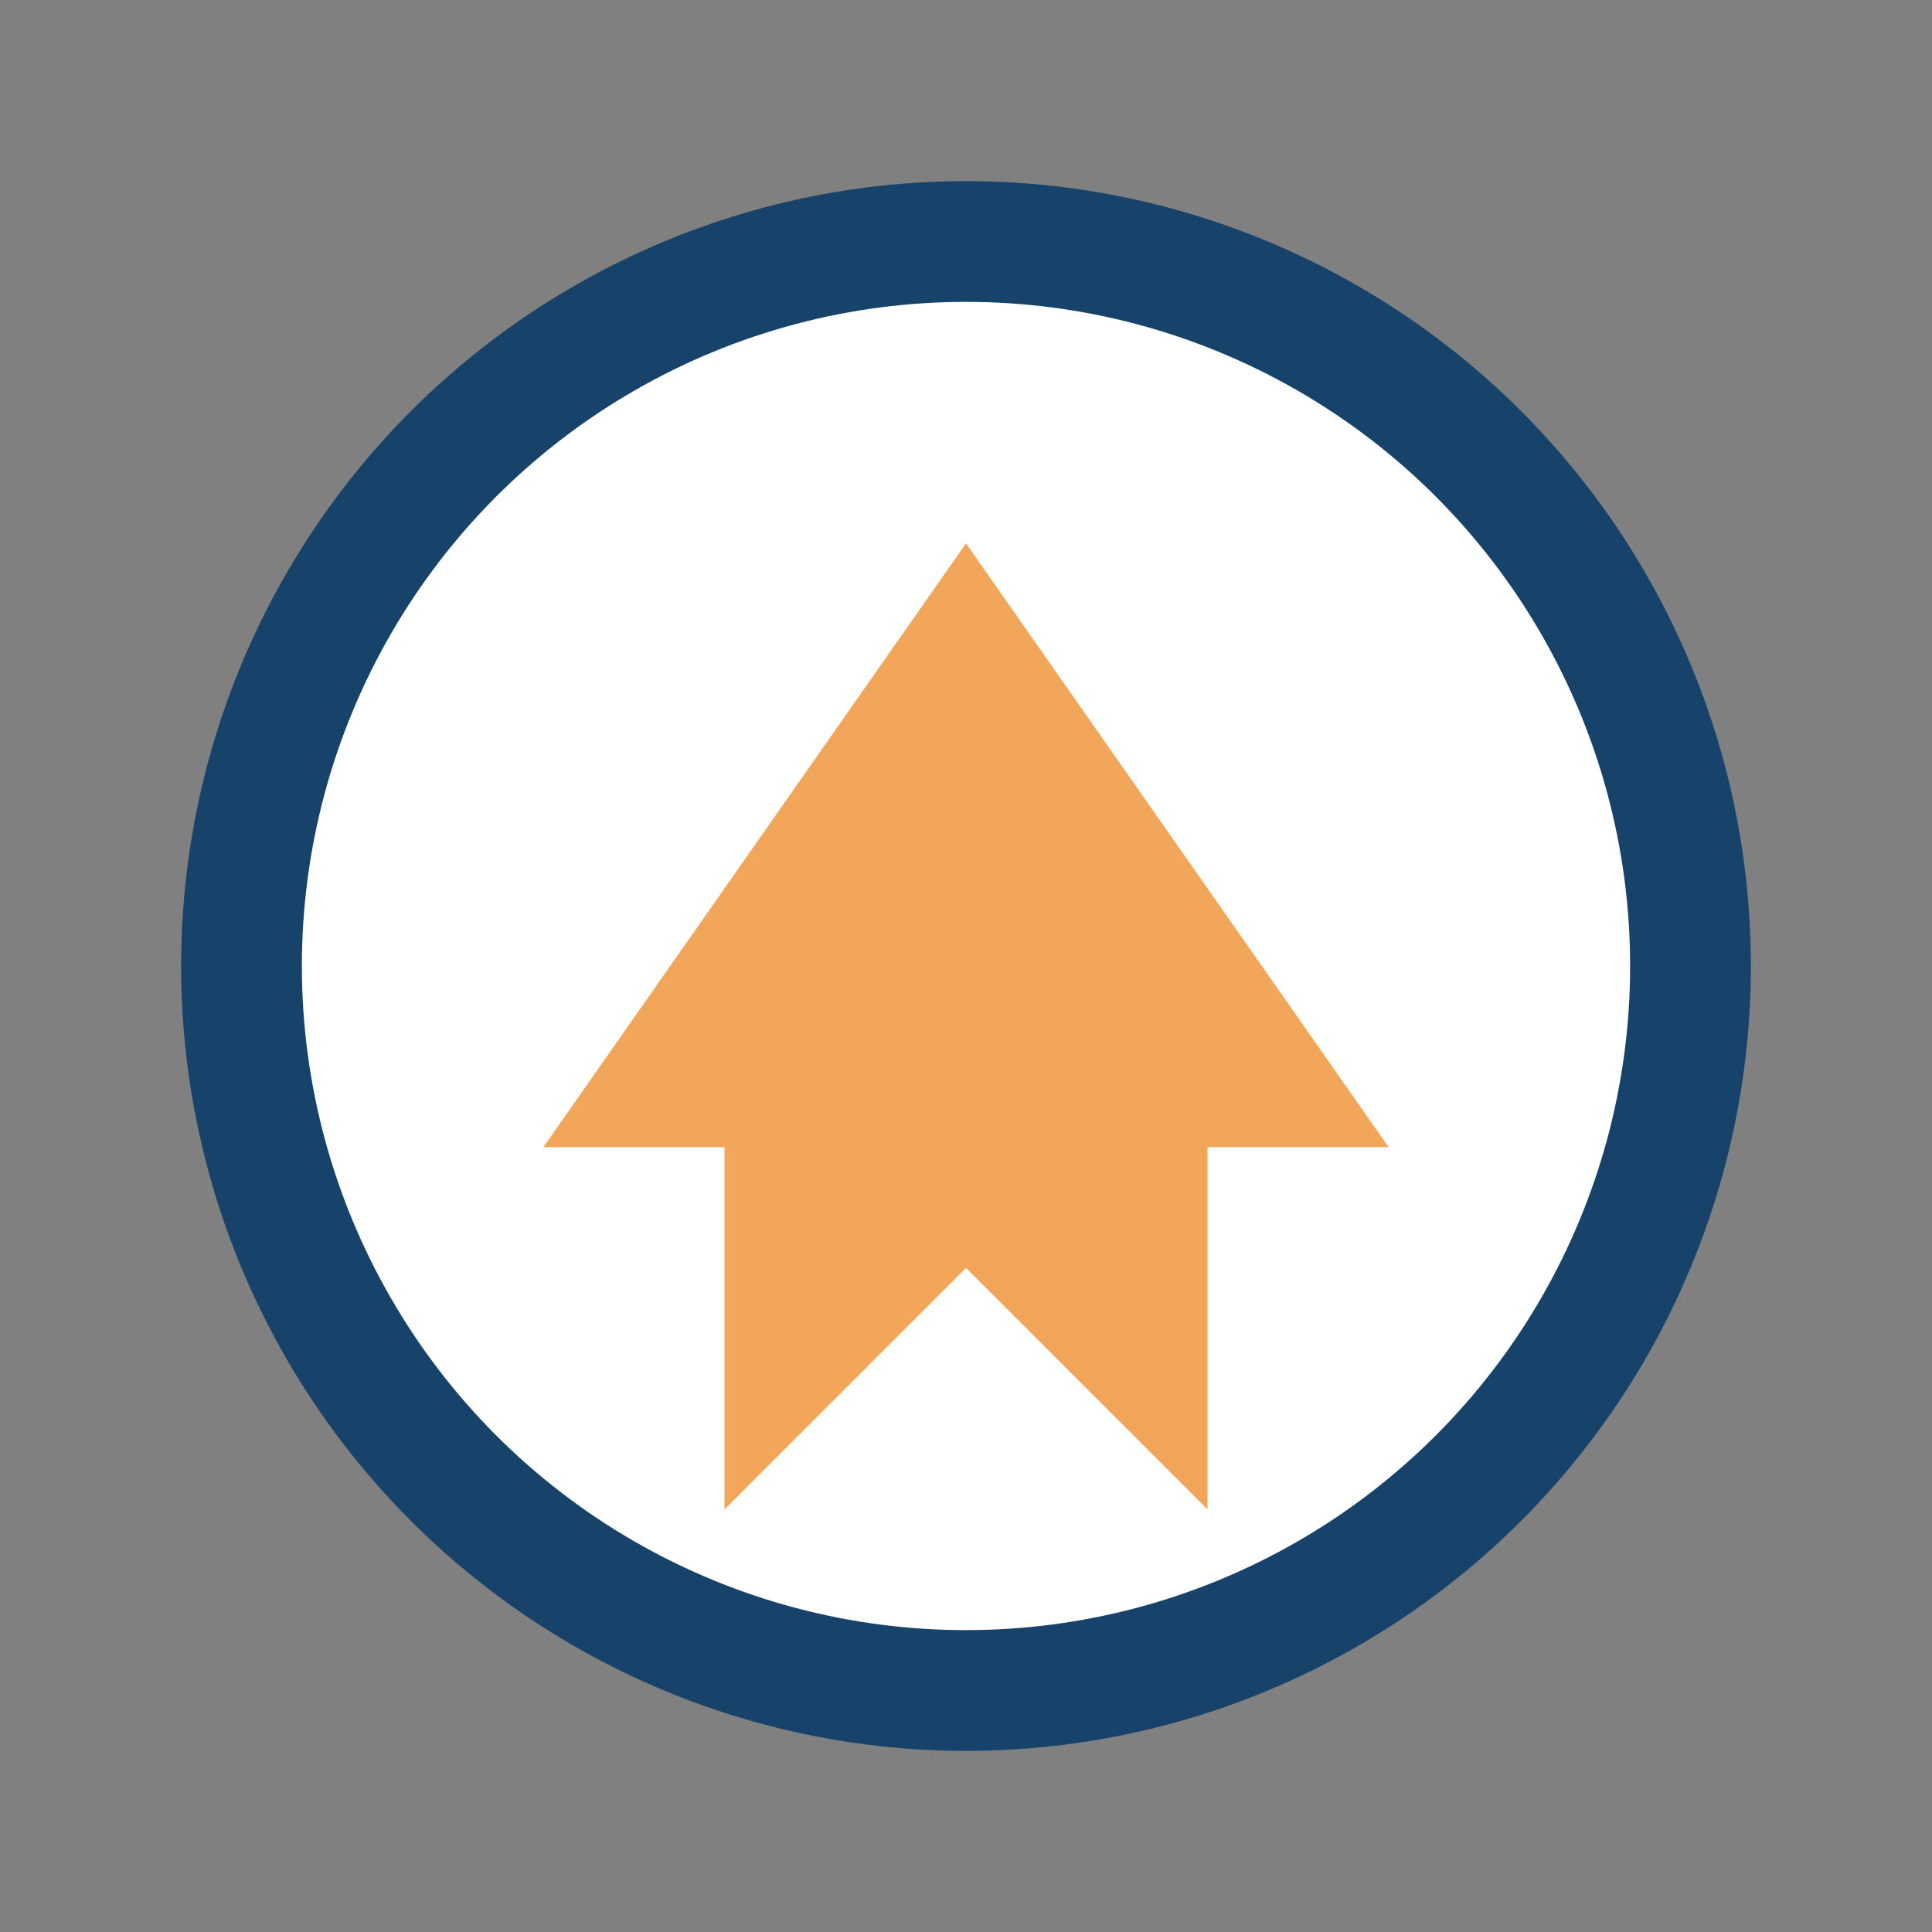
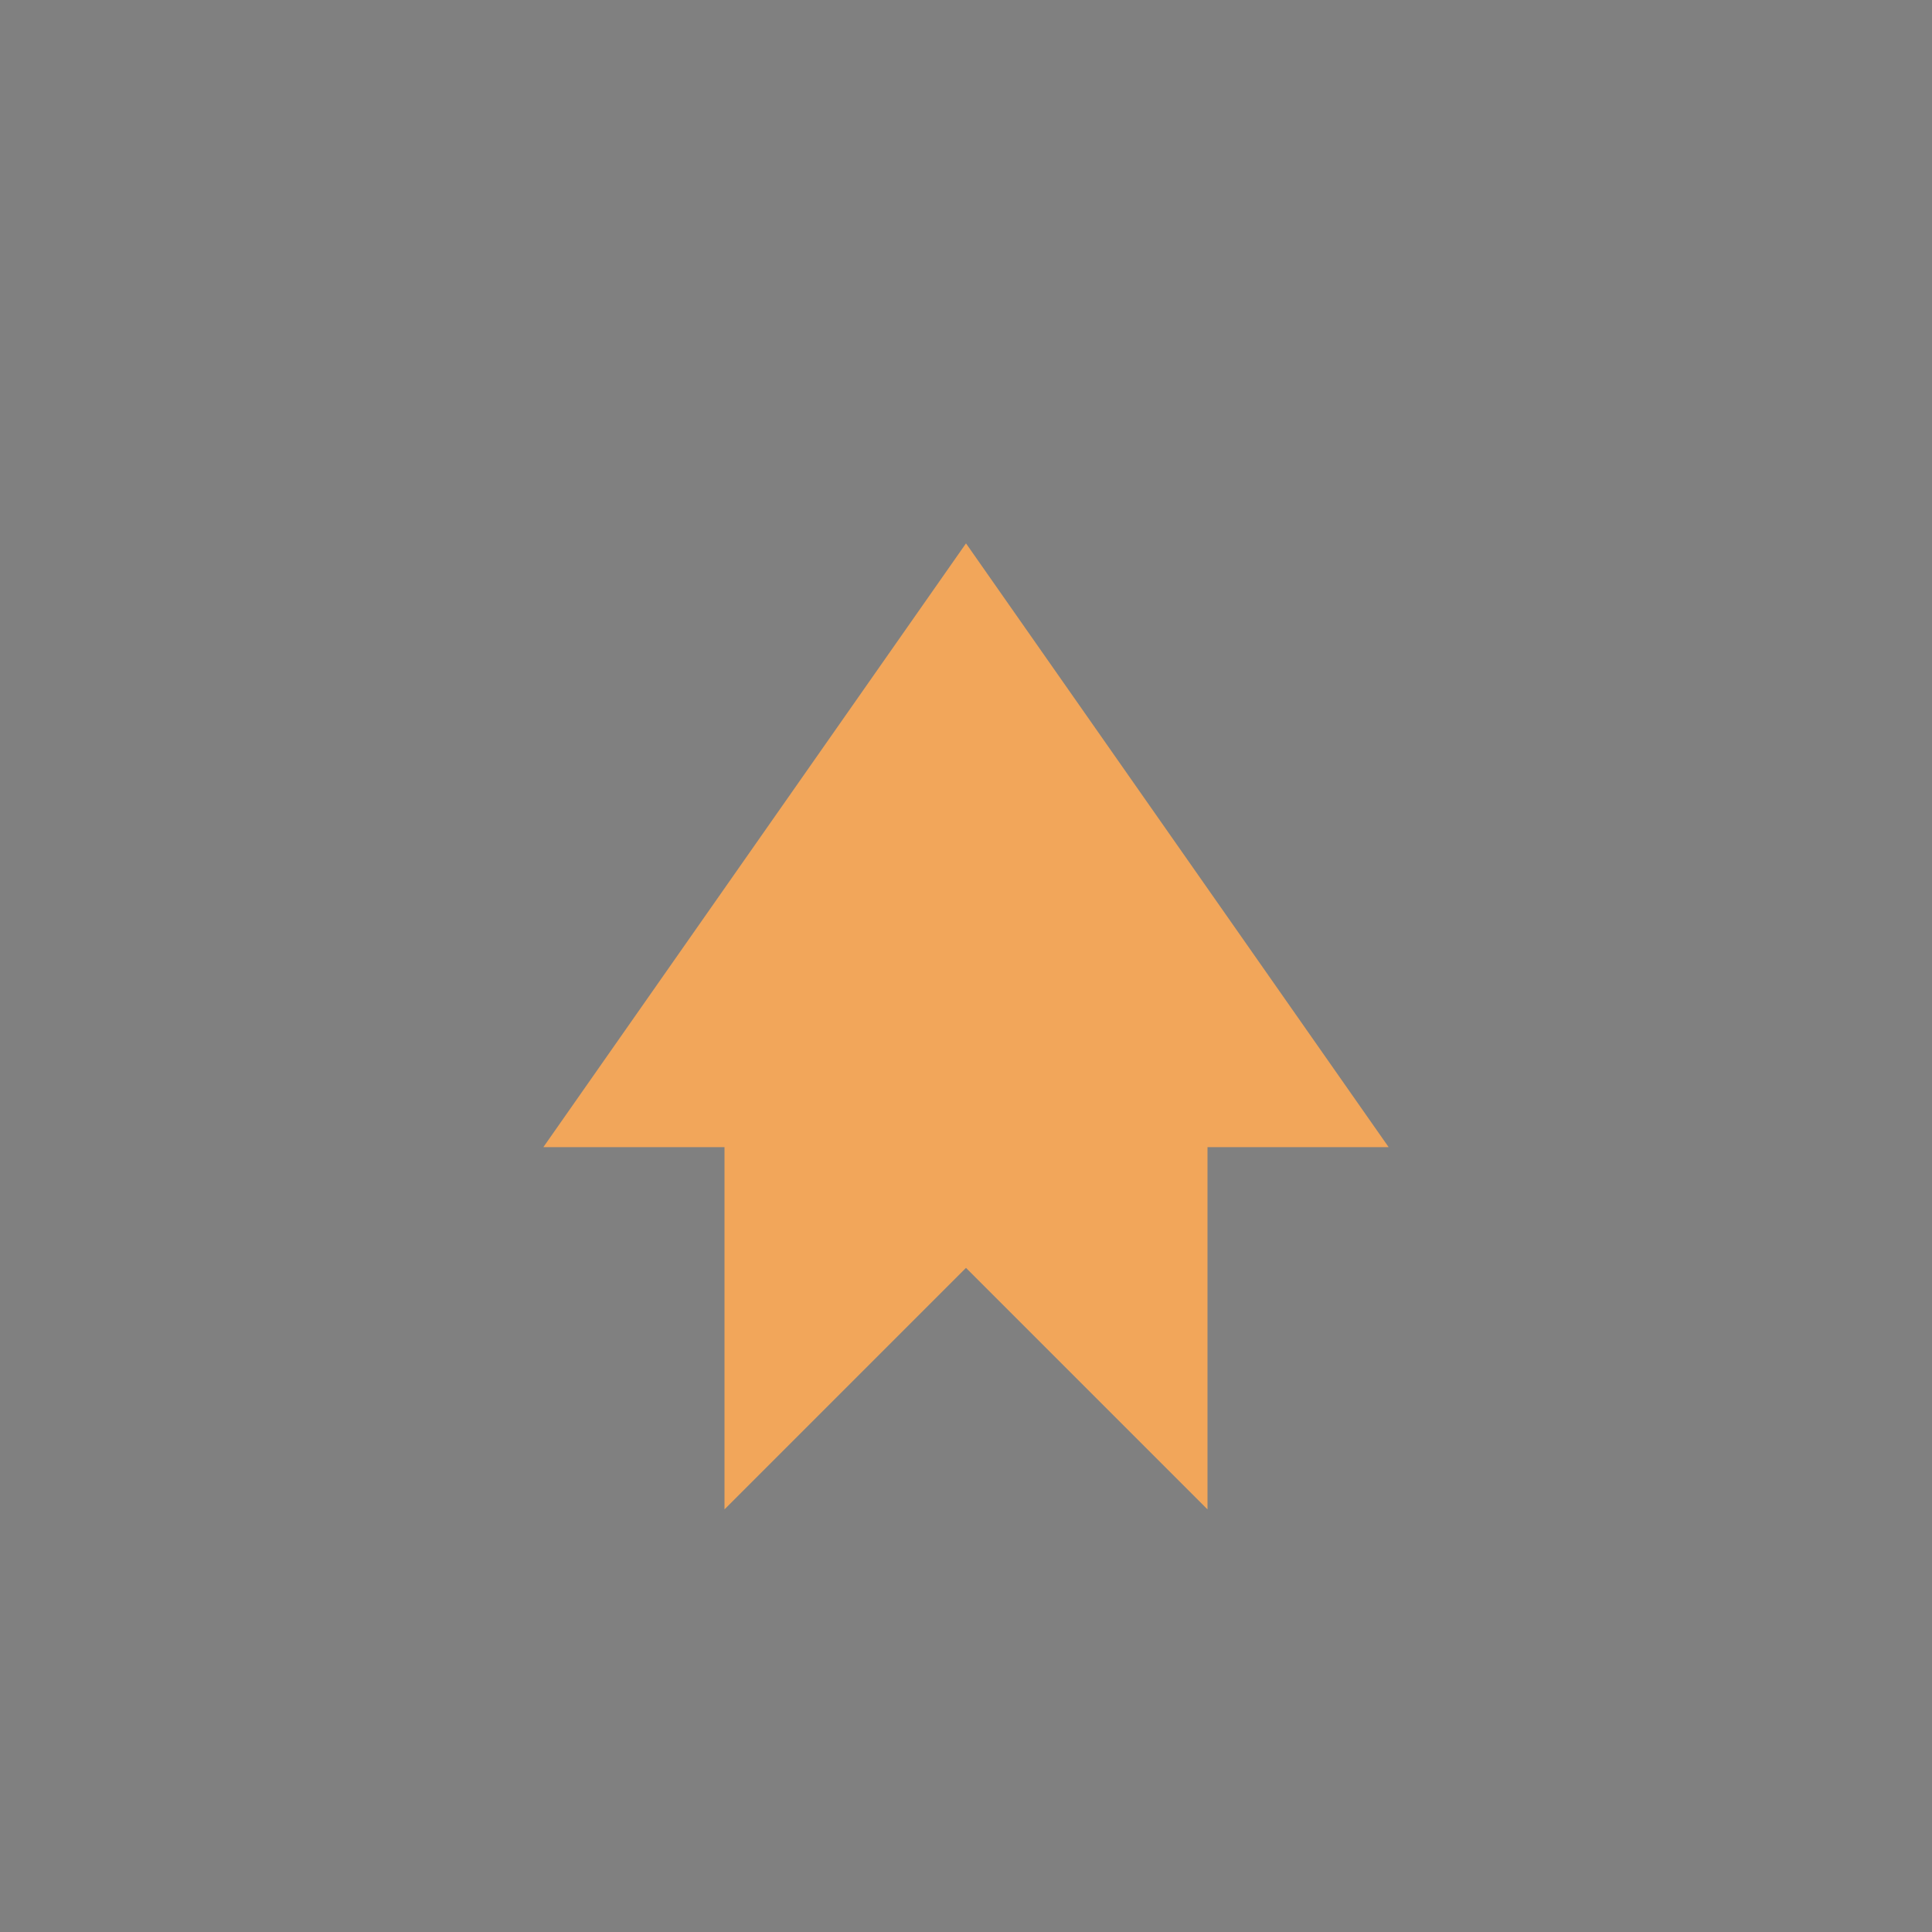
<svg xmlns="http://www.w3.org/2000/svg" width="32" height="32" viewBox="0 0 32 32">
  <rect x="0" y="0" width="32" height="32" fill="#808080" stroke="none" />
-   <circle cx="16" cy="16" r="12" fill="#FFF" stroke="#17426A" stroke-width="2" />
-   <path d="M16 21l-4 4v-6H9l7-10 7 10h-3v6l-4-4z" fill="#F2A65A" />
+   <path d="M16 21l-4 4v-6H9l7-10 7 10h-3v6l-4-4" fill="#F2A65A" />
</svg>